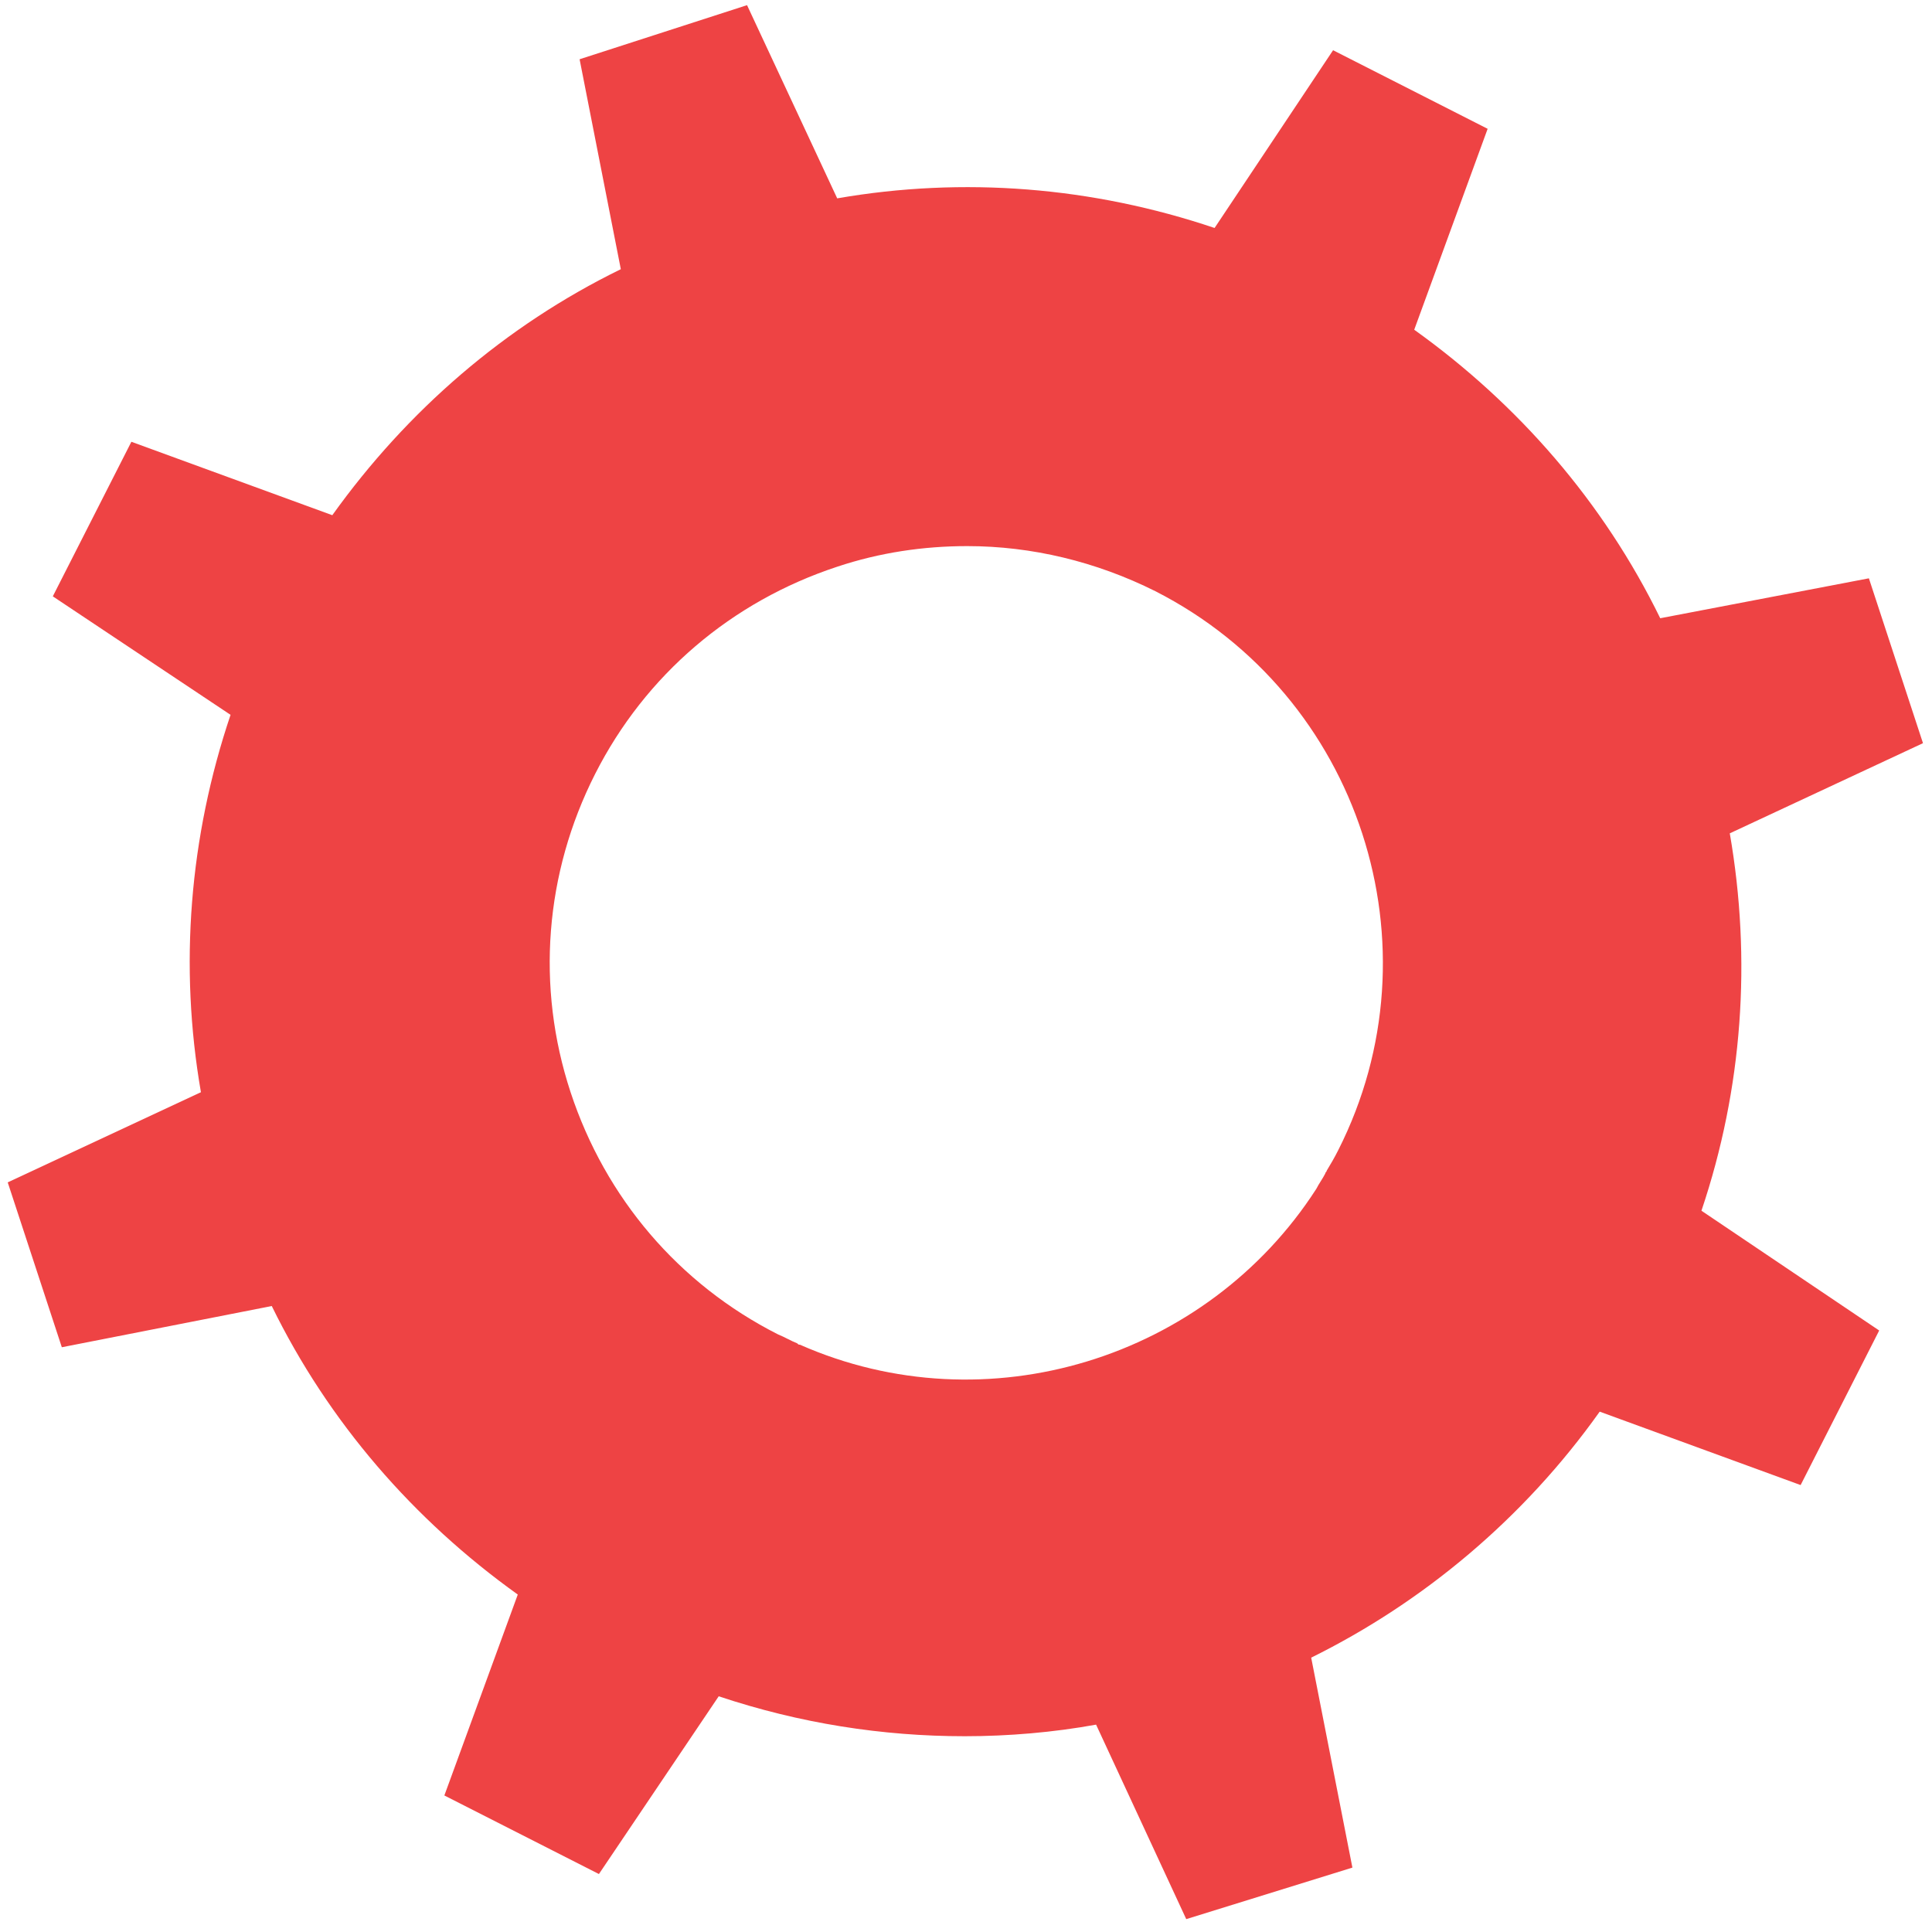
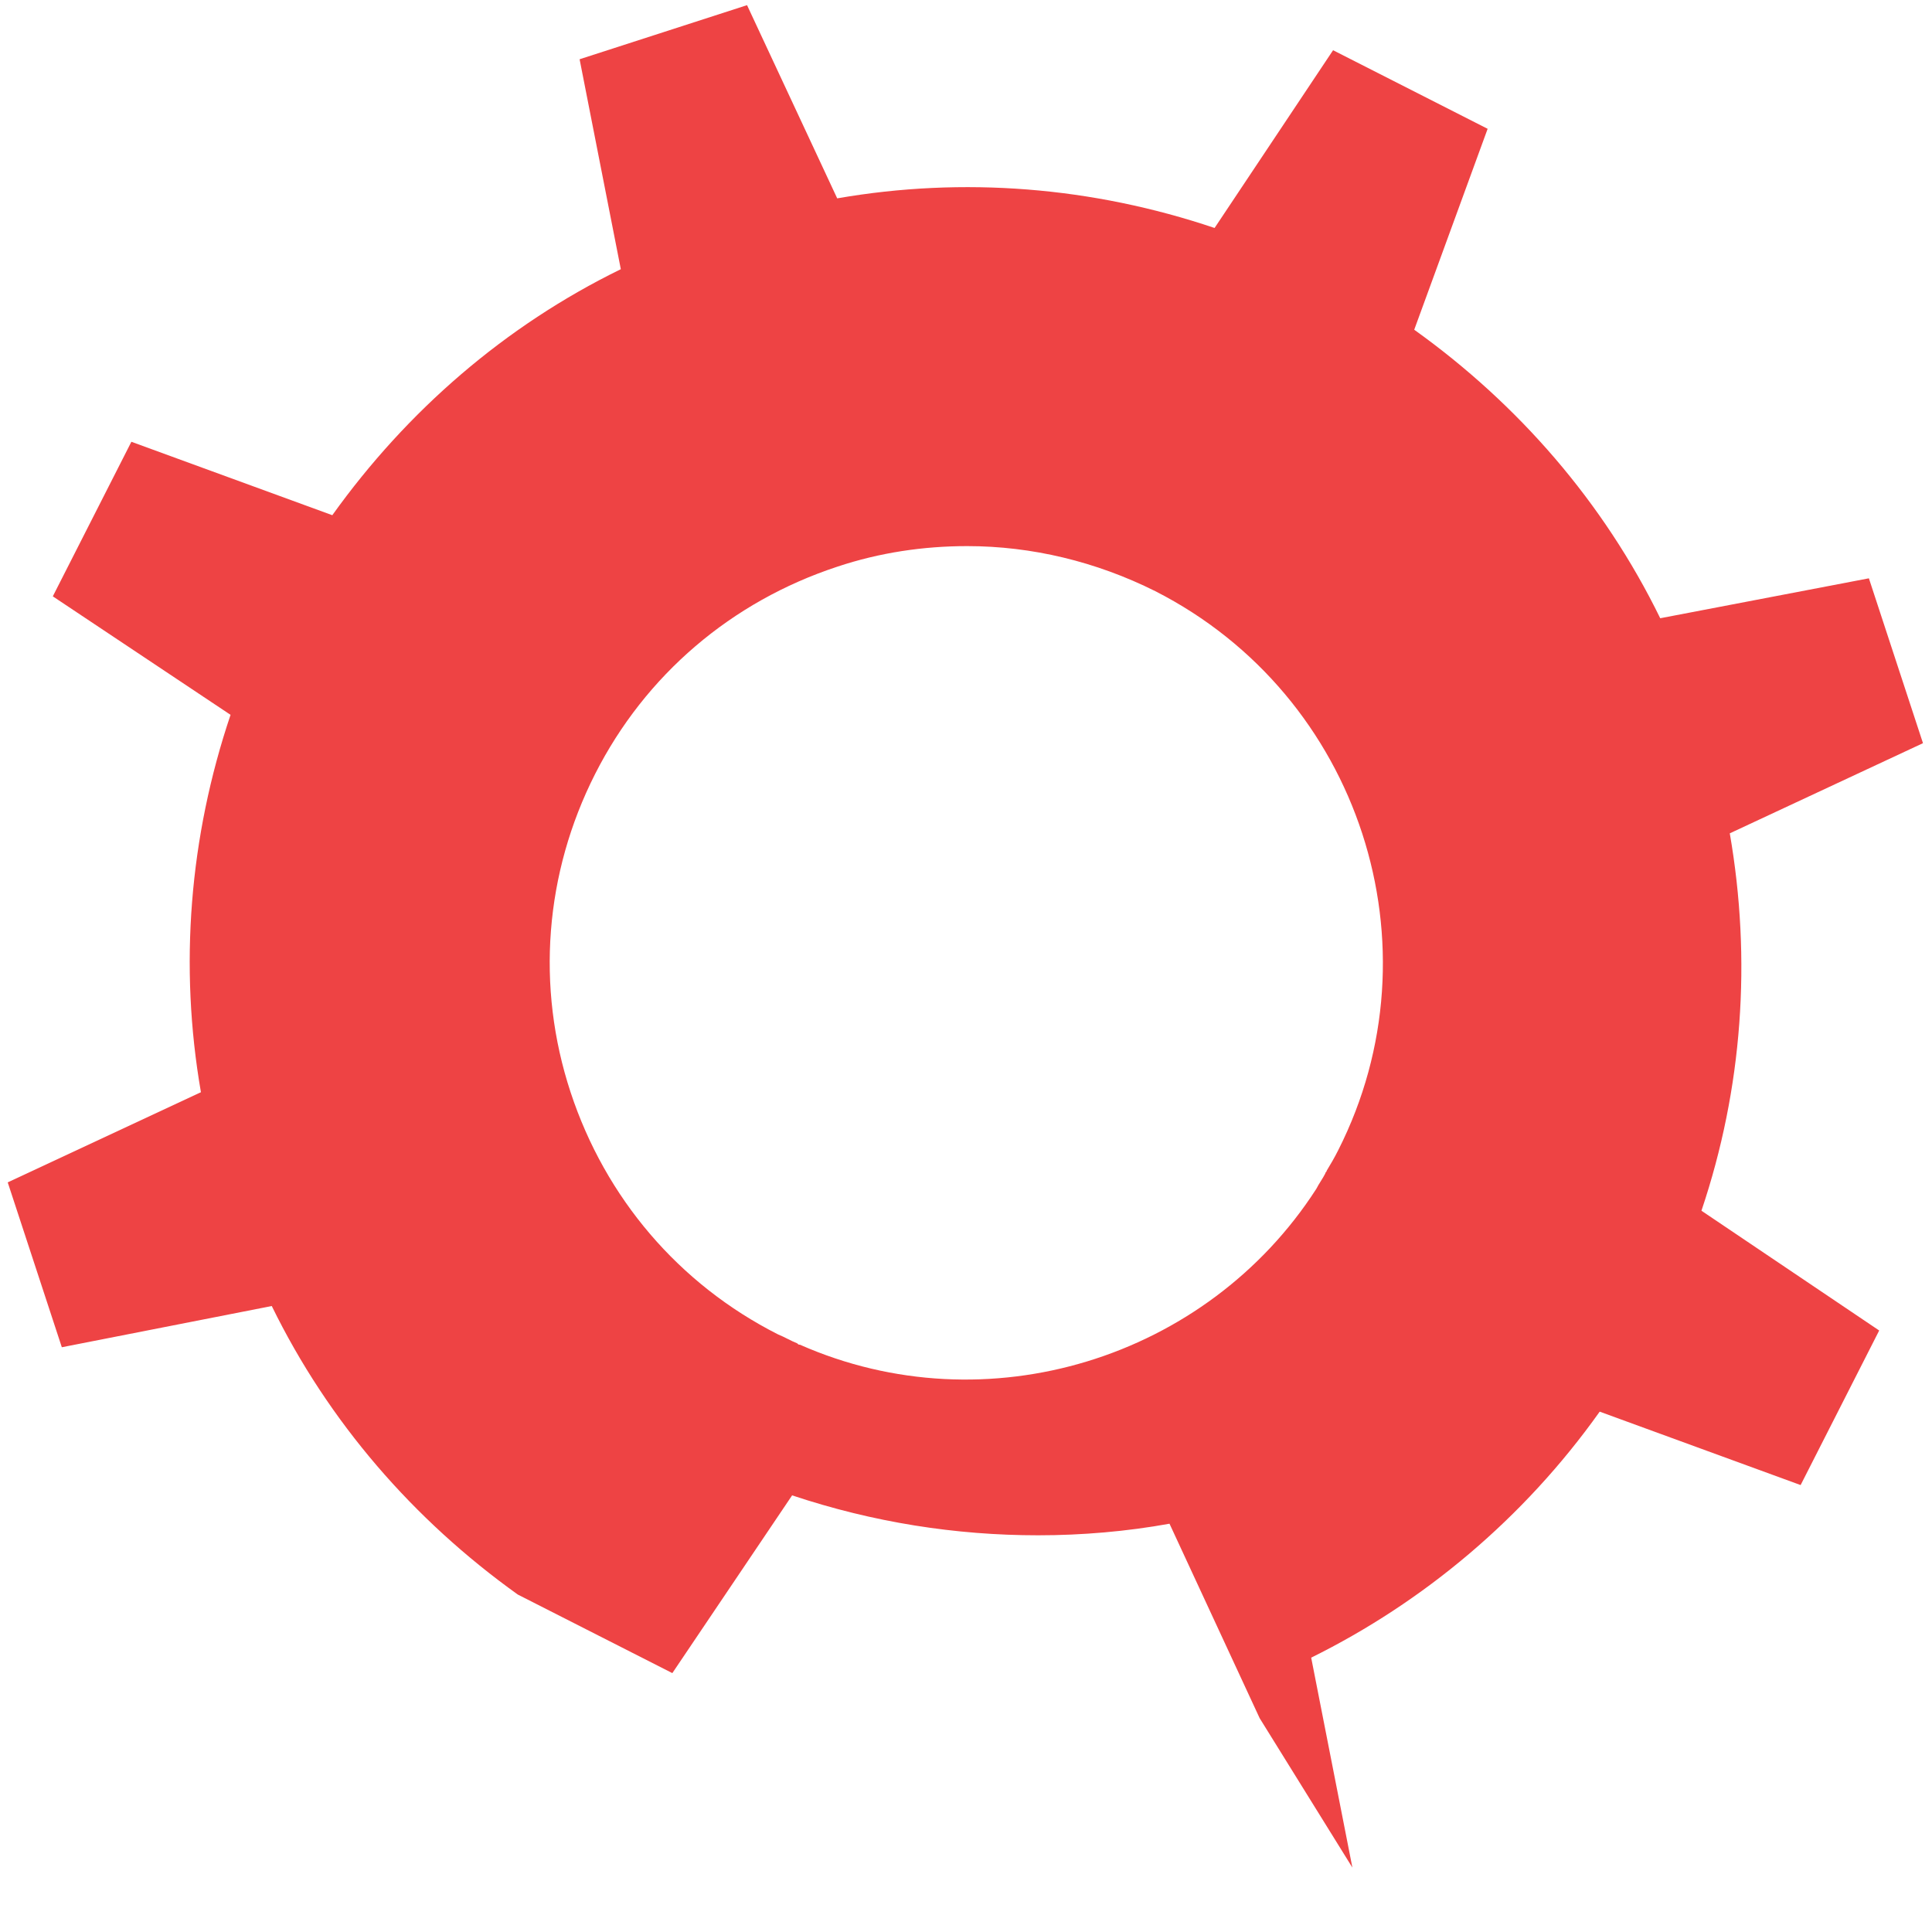
<svg xmlns="http://www.w3.org/2000/svg" version="1.1" id="Layer_3" x="0px" y="0px" viewBox="0 0 150 150" style="enable-background:new 0 0 150 150;" xml:space="preserve">
  <style type="text/css">
	.st0{fill:#EE4344;}
</style>
-   <path class="st0" d="M134.3,64.7l15-7l-4.2-12.8L128.9,48c-4.4-9-11-16.6-19.1-22.4l5.7-15.6l-12-6.1l-9.2,13.8  c-9.5-3.2-19.5-4-29.3-2.3l-7-15L45,4.6l3.2,16.3c-9,4.4-16.6,11-22.4,19.1l-15.6-5.7l-6.1,12l13.8,9.2c-3.2,9.5-4,19.5-2.3,29.3  l-15,7l4.2,12.8l16.3-3.2c4.4,9,11,16.6,19.1,22.4l-5.7,15.6l12,6.1l9.3-13.8c6.3,2.1,12.7,3.1,19.1,3.1c3.4,0,6.9-0.3,10.2-0.9  l7,15.1L105,145l-3.2-16.3c8.7-4.3,16.5-10.8,22.4-19.1l15.6,5.7l6.1-12L132.1,94C135.3,84.5,136,74.5,134.3,64.7z M103,90.9  c0,0.1-0.1,0.1-0.1,0.2c-0.2,0.4-0.5,0.8-0.7,1.2c0,0,0,0,0,0c-8.5,13.2-25.6,18.5-40.1,12.1c-0.1,0-0.1,0-0.2-0.1  c-0.5-0.2-1-0.5-1.5-0.7C52.7,99.7,47,93,44.3,84.8c-2.7-8.2-2-17,1.9-24.7c3.9-7.7,10.6-13.4,18.8-16.1c3.3-1.1,6.7-1.6,10.1-1.6  c5,0,10,1.2,14.6,3.5c15.9,8.1,22.2,27.6,14.2,43.4C103.6,89.9,103.3,90.4,103,90.9z" />
+   <path class="st0" d="M134.3,64.7l15-7l-4.2-12.8L128.9,48c-4.4-9-11-16.6-19.1-22.4l5.7-15.6l-12-6.1l-9.2,13.8  c-9.5-3.2-19.5-4-29.3-2.3l-7-15L45,4.6l3.2,16.3c-9,4.4-16.6,11-22.4,19.1l-15.6-5.7l-6.1,12l13.8,9.2c-3.2,9.5-4,19.5-2.3,29.3  l-15,7l4.2,12.8l16.3-3.2c4.4,9,11,16.6,19.1,22.4l12,6.1l9.3-13.8c6.3,2.1,12.7,3.1,19.1,3.1c3.4,0,6.9-0.3,10.2-0.9  l7,15.1L105,145l-3.2-16.3c8.7-4.3,16.5-10.8,22.4-19.1l15.6,5.7l6.1-12L132.1,94C135.3,84.5,136,74.5,134.3,64.7z M103,90.9  c0,0.1-0.1,0.1-0.1,0.2c-0.2,0.4-0.5,0.8-0.7,1.2c0,0,0,0,0,0c-8.5,13.2-25.6,18.5-40.1,12.1c-0.1,0-0.1,0-0.2-0.1  c-0.5-0.2-1-0.5-1.5-0.7C52.7,99.7,47,93,44.3,84.8c-2.7-8.2-2-17,1.9-24.7c3.9-7.7,10.6-13.4,18.8-16.1c3.3-1.1,6.7-1.6,10.1-1.6  c5,0,10,1.2,14.6,3.5c15.9,8.1,22.2,27.6,14.2,43.4C103.6,89.9,103.3,90.4,103,90.9z" />
</svg>